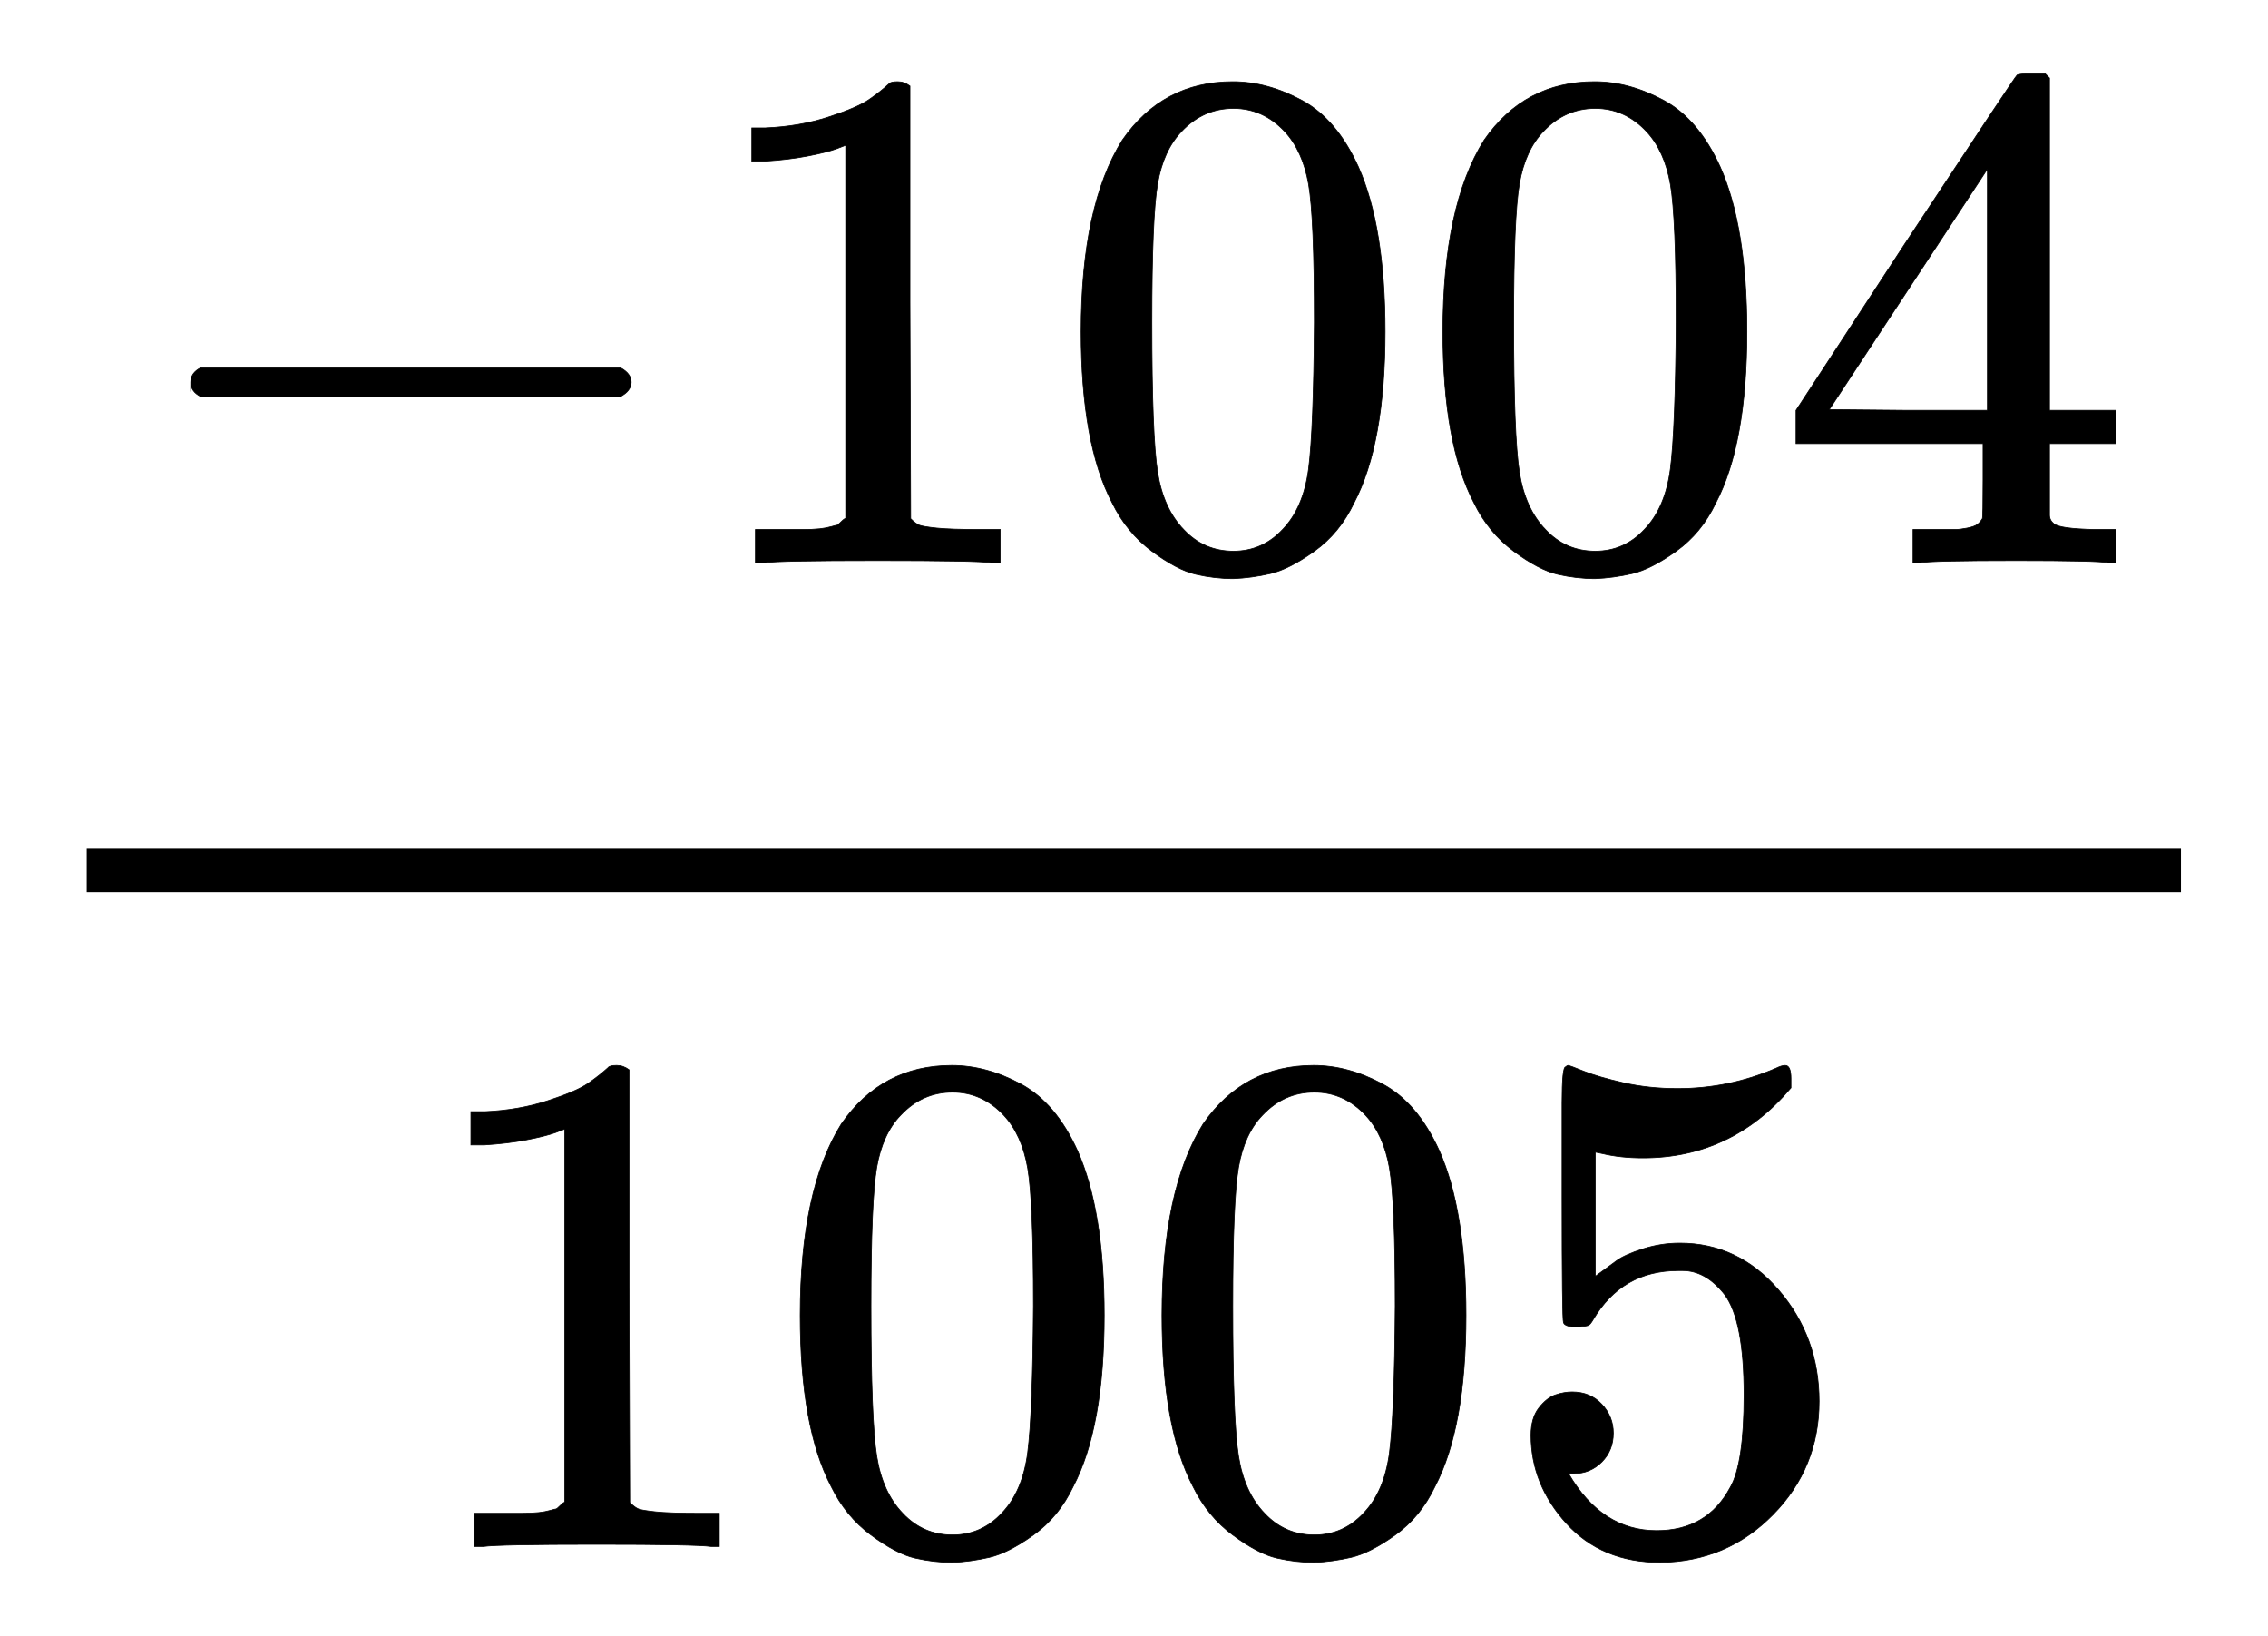
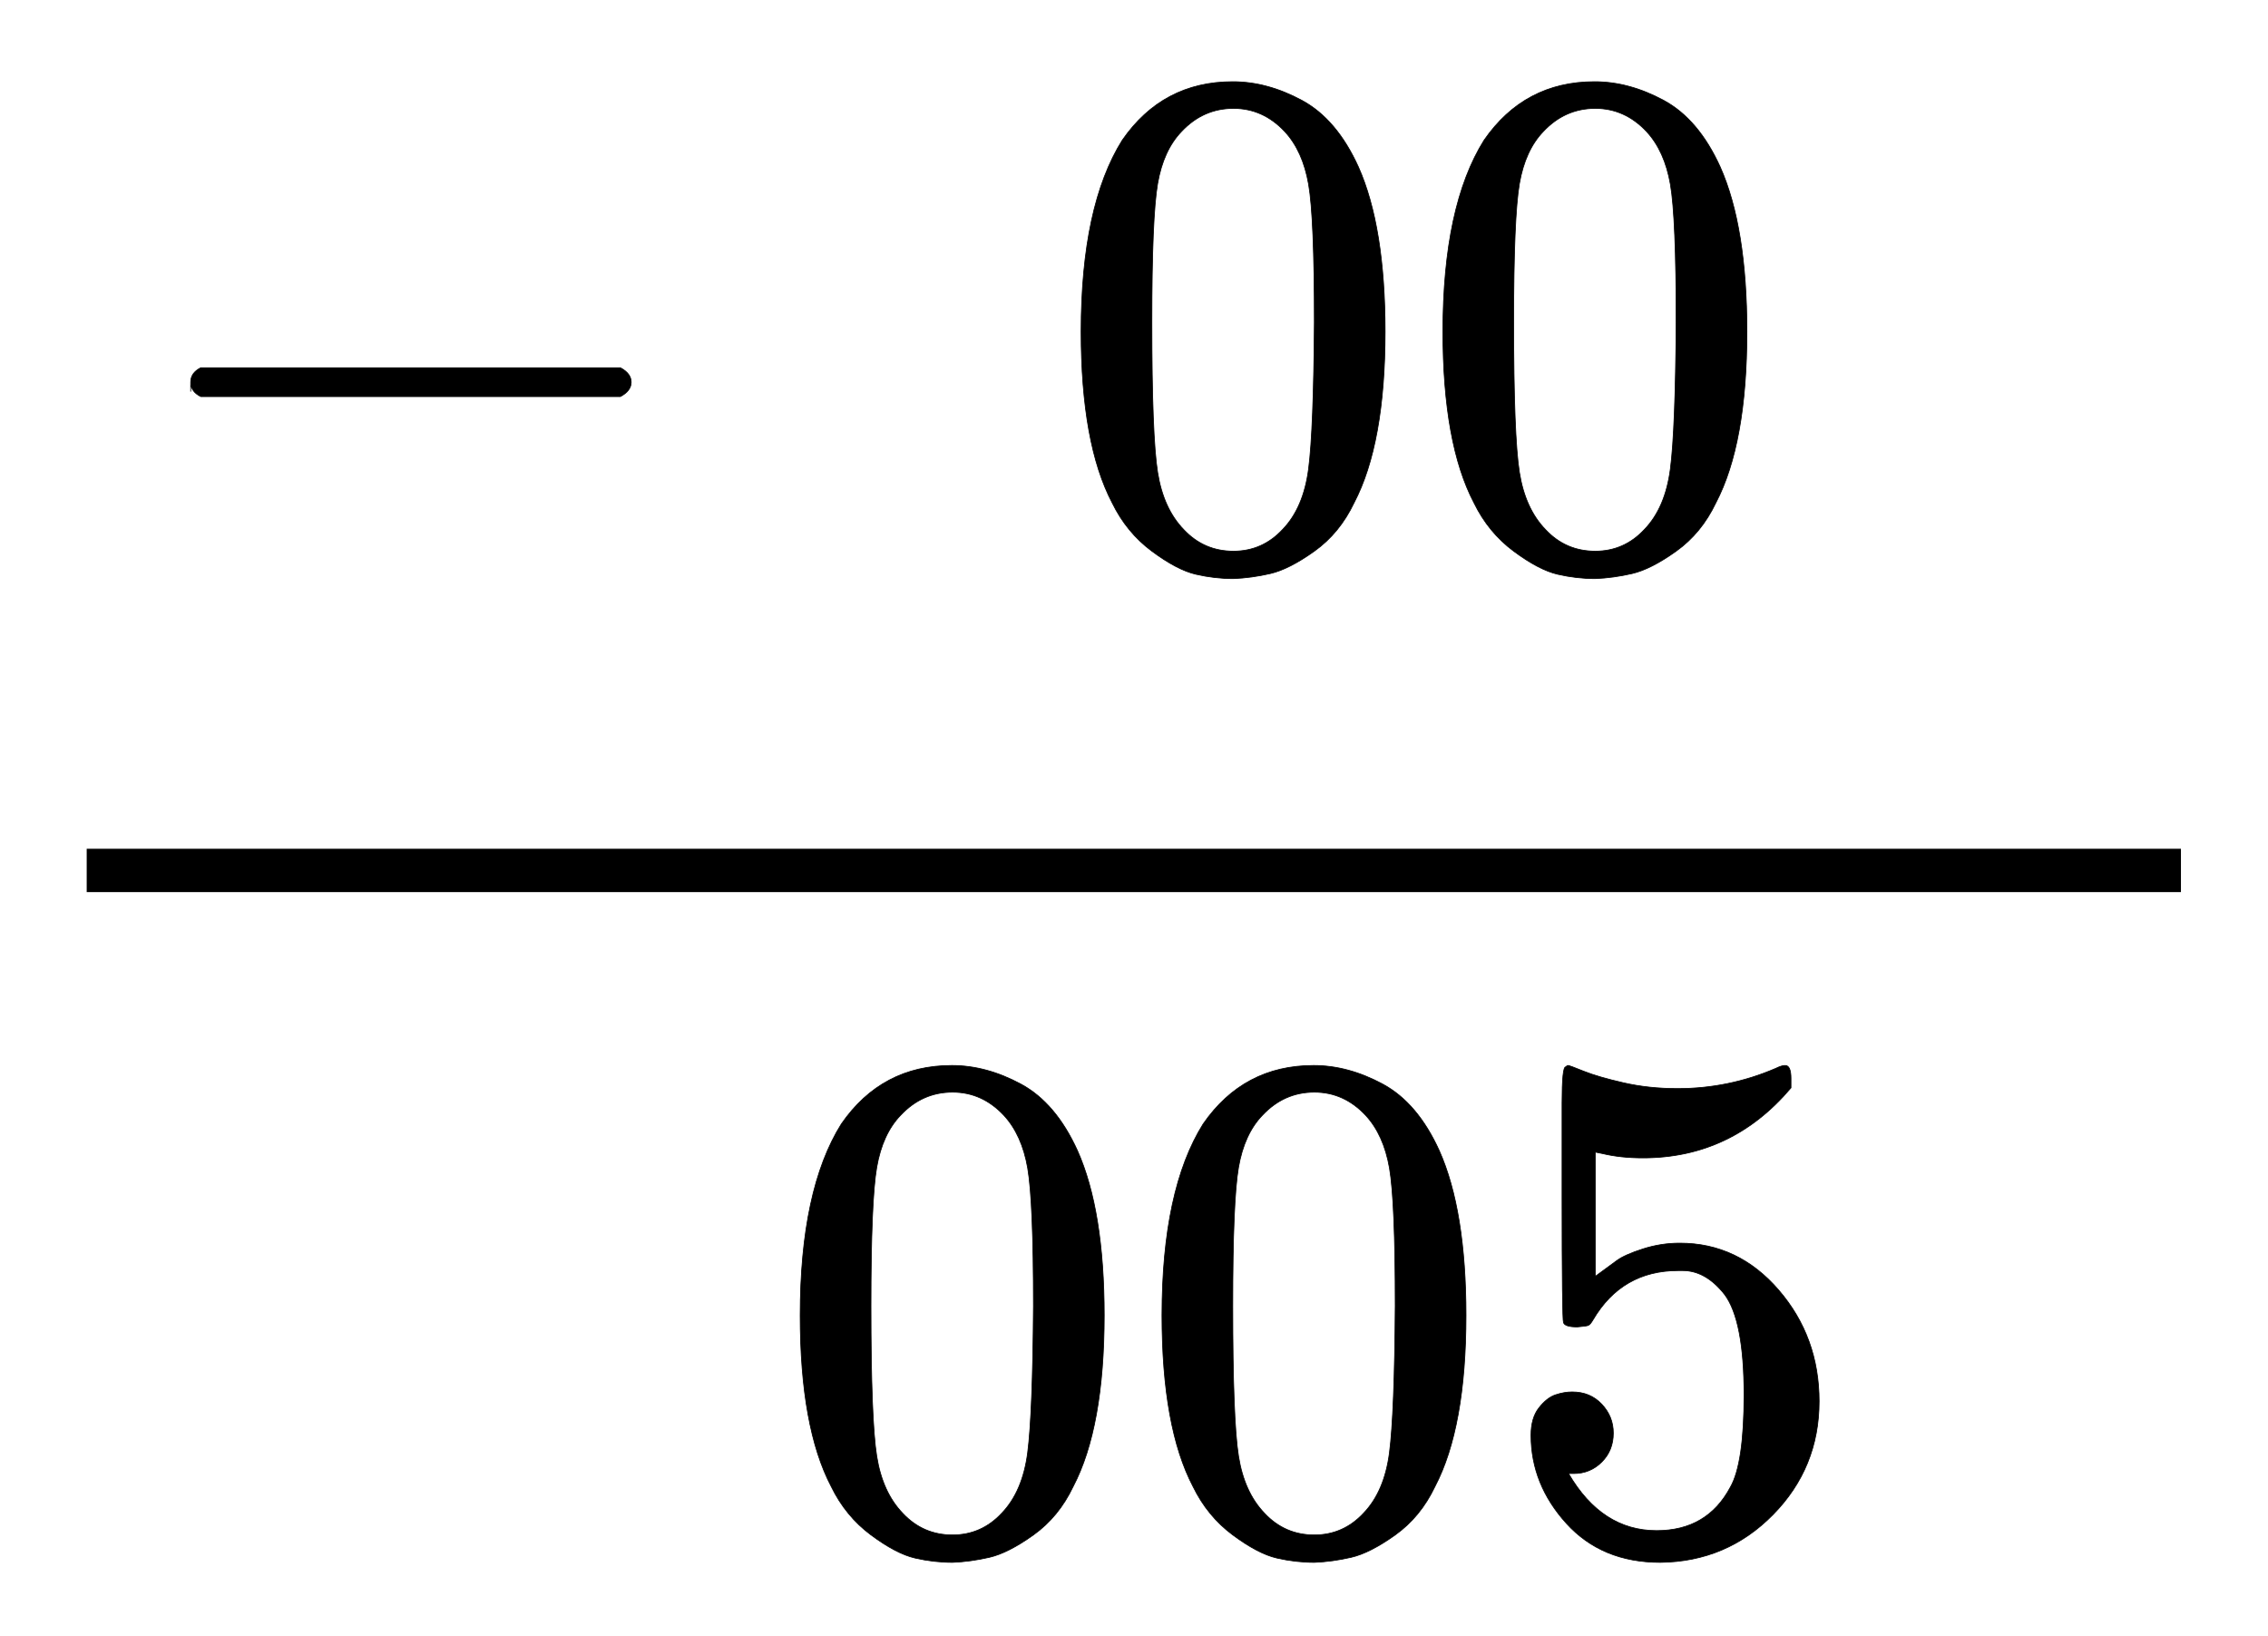
<svg xmlns="http://www.w3.org/2000/svg" width="7.294ex" height="5.259ex" style="vertical-align: -1.88ex; background-color: white;" viewBox="0 -1455.1 3140.5 2264.4" role="img" focusable="false" aria-labelledby="MathJax-SVG-1-Title">
  <title id="MathJax-SVG-1-Title">\frac{{ - 1004}}{{1005}}</title>
  <defs aria-hidden="true">
    <path stroke-width="1" id="E1-MJMAIN-2212" d="M84 237T84 250T98 270H679Q694 262 694 250T679 230H98Q84 237 84 250Z" />
-     <path stroke-width="1" id="E1-MJMAIN-31" d="M213 578L200 573Q186 568 160 563T102 556H83V602H102Q149 604 189 617T245 641T273 663Q275 666 285 666Q294 666 302 660V361L303 61Q310 54 315 52T339 48T401 46H427V0H416Q395 3 257 3Q121 3 100 0H88V46H114Q136 46 152 46T177 47T193 50T201 52T207 57T213 61V578Z" />
    <path stroke-width="1" id="E1-MJMAIN-30" d="M96 585Q152 666 249 666Q297 666 345 640T423 548Q460 465 460 320Q460 165 417 83Q397 41 362 16T301 -15T250 -22Q224 -22 198 -16T137 16T82 83Q39 165 39 320Q39 494 96 585ZM321 597Q291 629 250 629Q208 629 178 597Q153 571 145 525T137 333Q137 175 145 125T181 46Q209 16 250 16Q290 16 318 46Q347 76 354 130T362 333Q362 478 354 524T321 597Z" />
-     <path stroke-width="1" id="E1-MJMAIN-34" d="M462 0Q444 3 333 3Q217 3 199 0H190V46H221Q241 46 248 46T265 48T279 53T286 61Q287 63 287 115V165H28V211L179 442Q332 674 334 675Q336 677 355 677H373L379 671V211H471V165H379V114Q379 73 379 66T385 54Q393 47 442 46H471V0H462ZM293 211V545L74 212L183 211H293Z" />
    <path stroke-width="1" id="E1-MJMAIN-35" d="M164 157Q164 133 148 117T109 101H102Q148 22 224 22Q294 22 326 82Q345 115 345 210Q345 313 318 349Q292 382 260 382H254Q176 382 136 314Q132 307 129 306T114 304Q97 304 95 310Q93 314 93 485V614Q93 664 98 664Q100 666 102 666Q103 666 123 658T178 642T253 634Q324 634 389 662Q397 666 402 666Q410 666 410 648V635Q328 538 205 538Q174 538 149 544L139 546V374Q158 388 169 396T205 412T256 420Q337 420 393 355T449 201Q449 109 385 44T229 -22Q148 -22 99 32T50 154Q50 178 61 192T84 210T107 214Q132 214 148 197T164 157Z" />
  </defs>
  <g stroke="currentColor" fill="currentColor" stroke-width="0" transform="matrix(1 0 0 -1 0 0)" aria-hidden="true">
    <g transform="translate(120,0)">
      <rect stroke="none" width="2900" height="60" x="0" y="220" />
      <g transform="translate(60,676)">
        <use href="#E1-MJMAIN-2212" x="0" y="0" />
        <g transform="translate(778,0)">
          <use href="#E1-MJMAIN-31" />
          <use href="#E1-MJMAIN-30" x="500" y="0" />
          <use href="#E1-MJMAIN-30" x="1001" y="0" />
          <use href="#E1-MJMAIN-34" x="1501" y="0" />
        </g>
      </g>
      <g transform="translate(449,-686)">
        <use href="#E1-MJMAIN-31" />
        <use href="#E1-MJMAIN-30" x="500" y="0" />
        <use href="#E1-MJMAIN-30" x="1001" y="0" />
        <use href="#E1-MJMAIN-35" x="1501" y="0" />
      </g>
    </g>
  </g>
</svg>